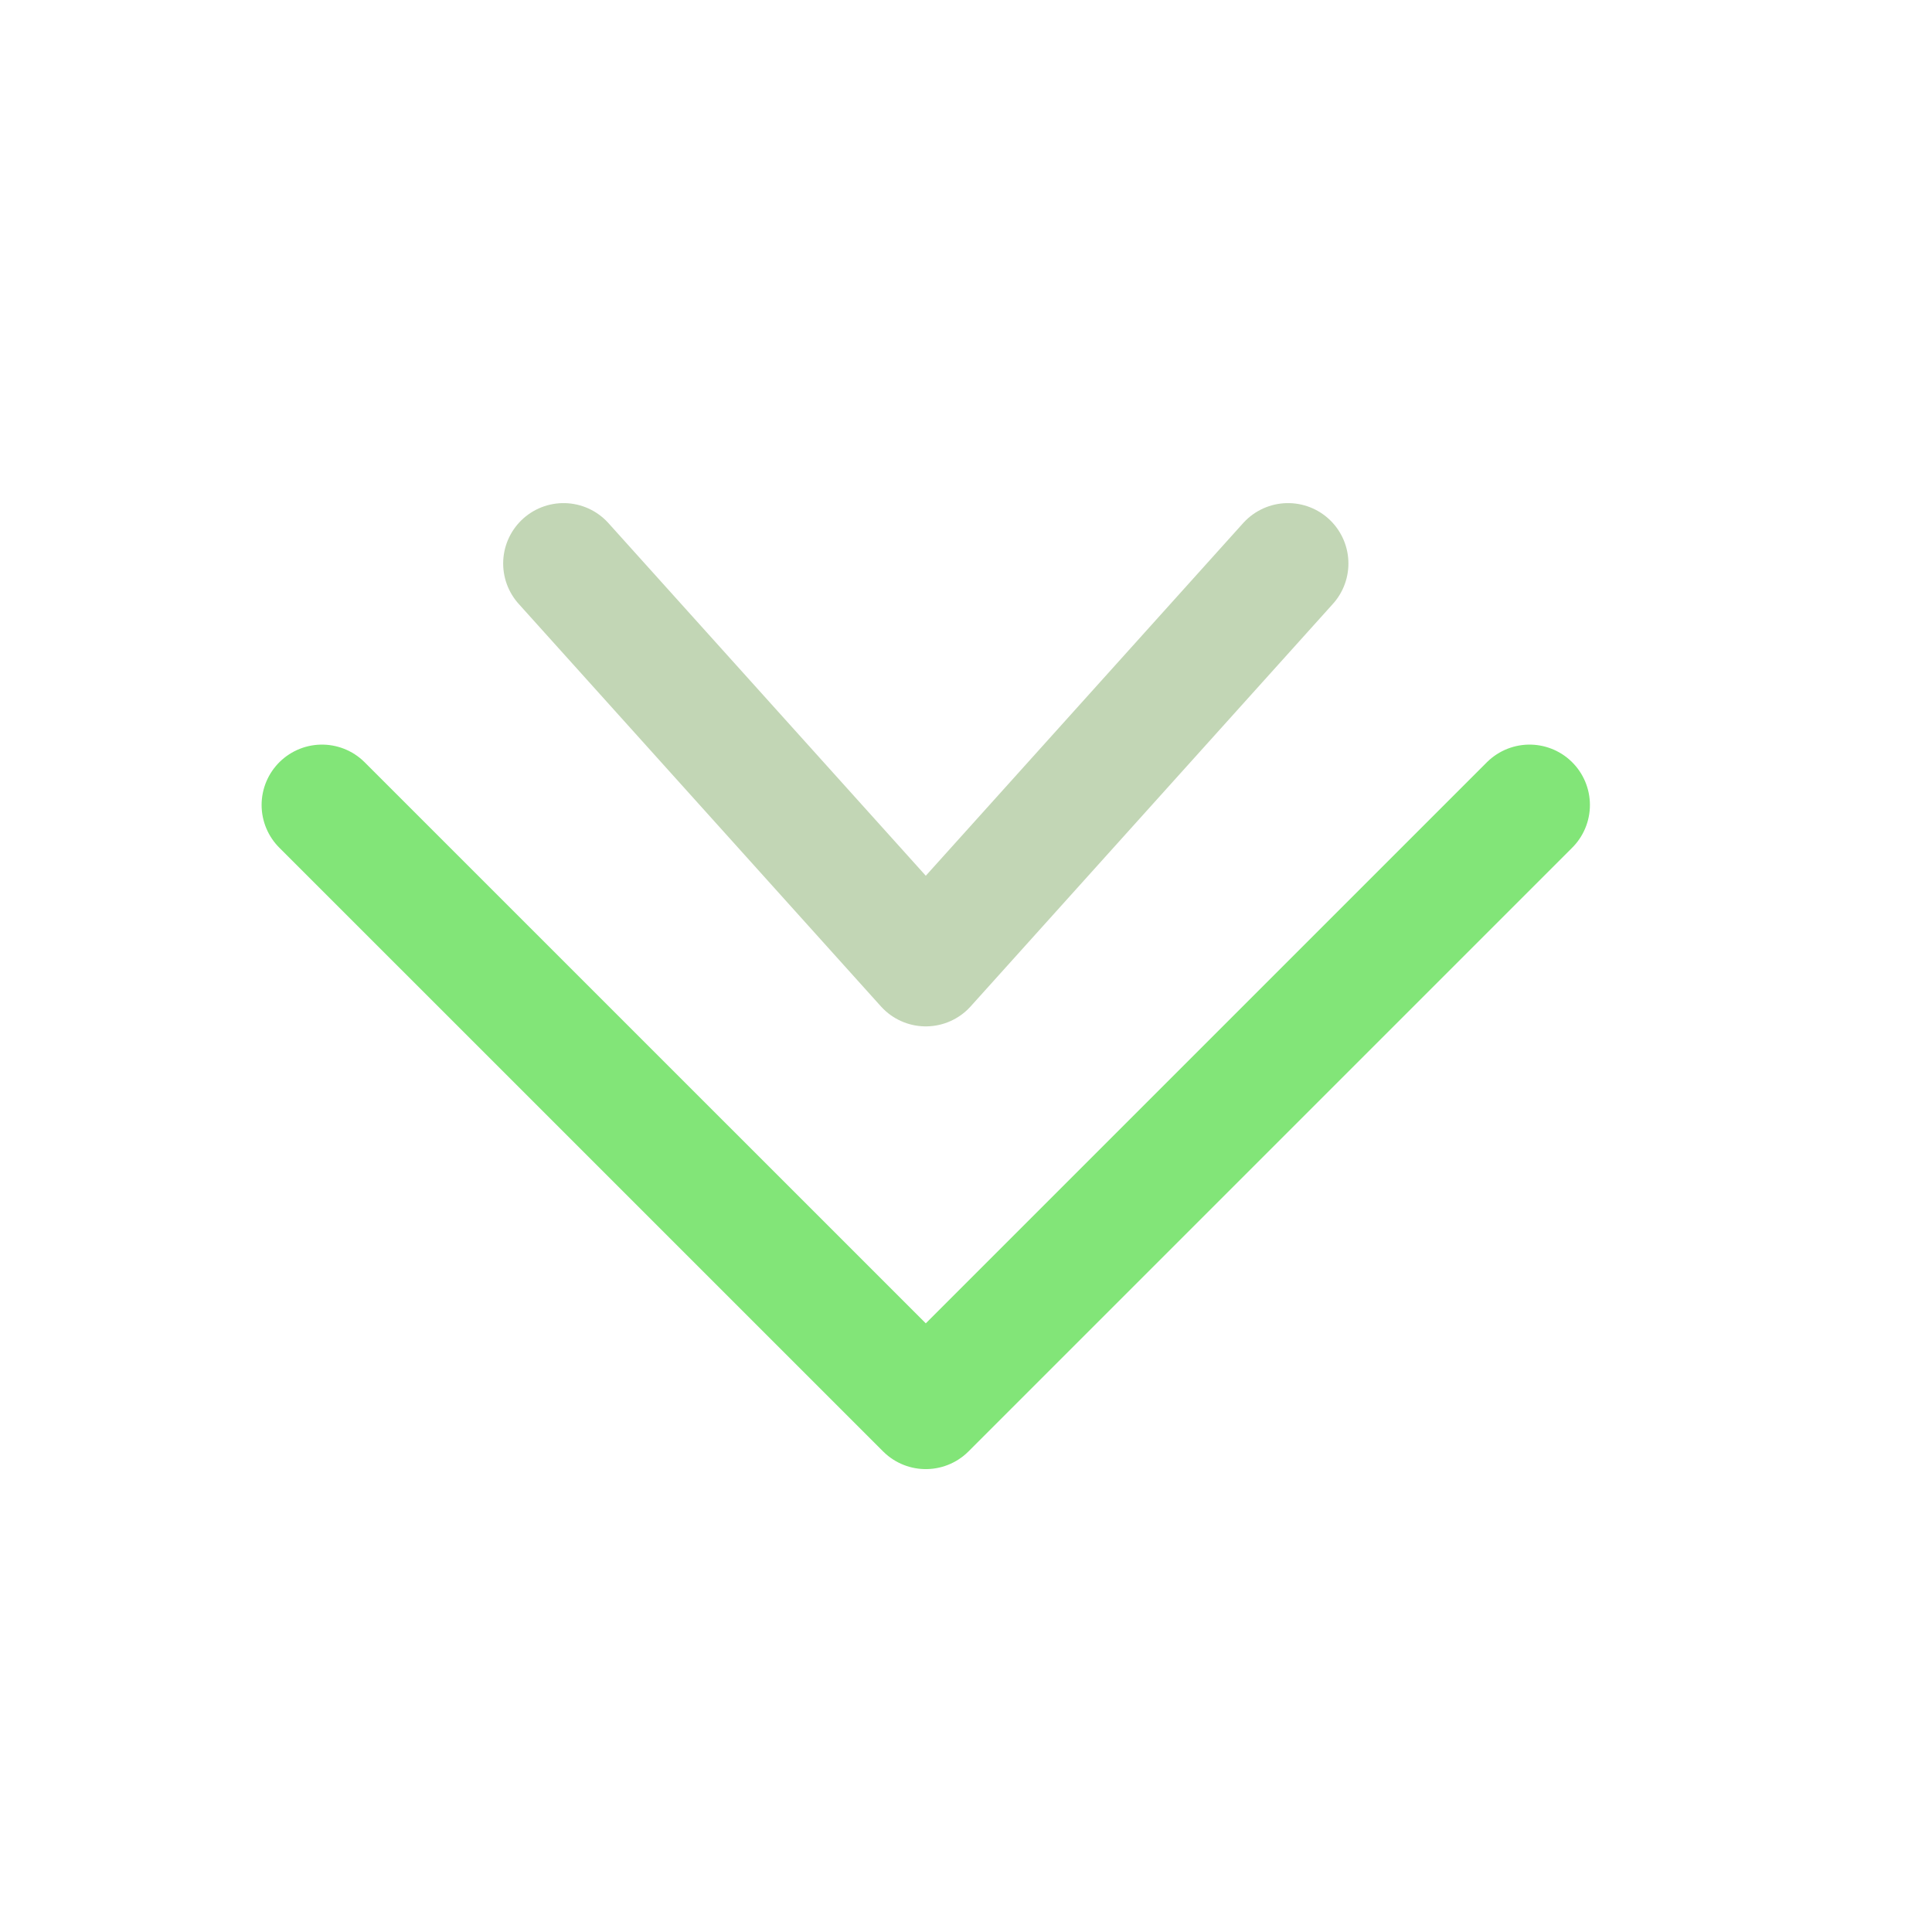
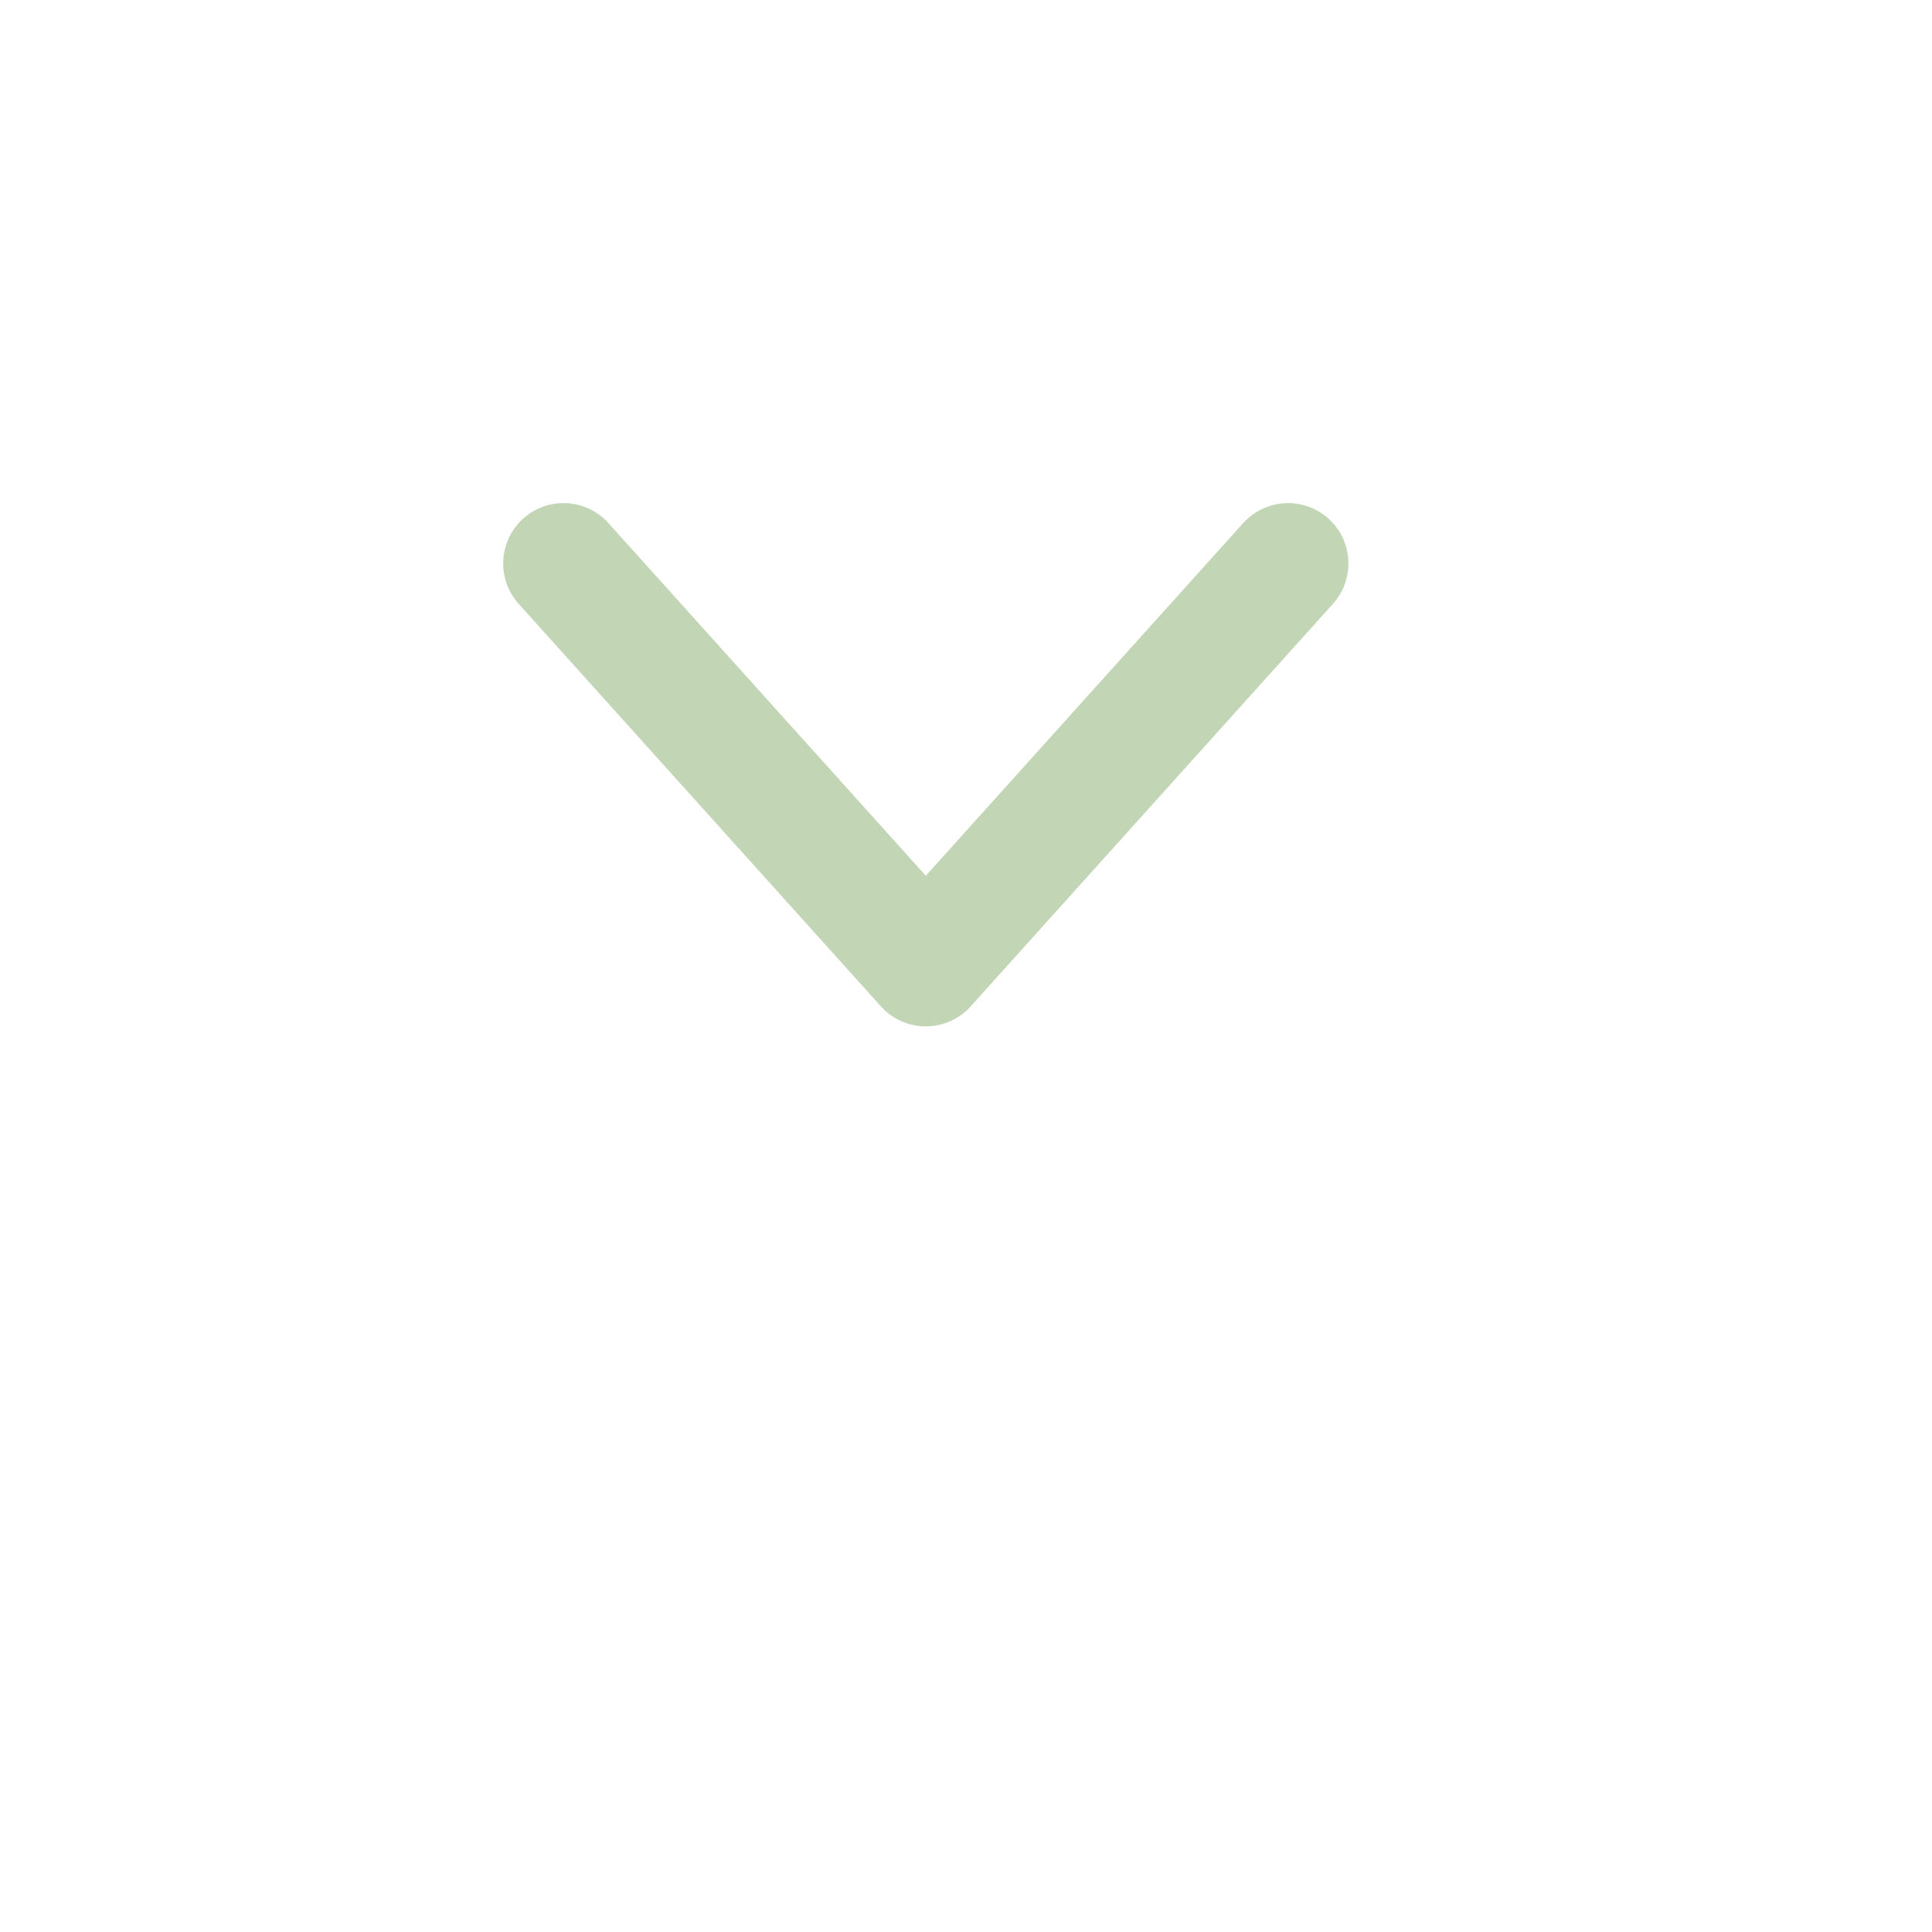
<svg xmlns="http://www.w3.org/2000/svg" width="32" height="32" viewBox="0 0 32 32" fill="none">
-   <path d="M25.334 13.333L15.334 23.333L5.333 13.333" stroke="#82E578" stroke-width="2" stroke-linecap="round" stroke-linejoin="round" />
  <path d="M21.334 9.333L15.334 16L9.334 9.333" stroke="#C2D6B5" stroke-width="2" stroke-linecap="round" stroke-linejoin="round" />
</svg>